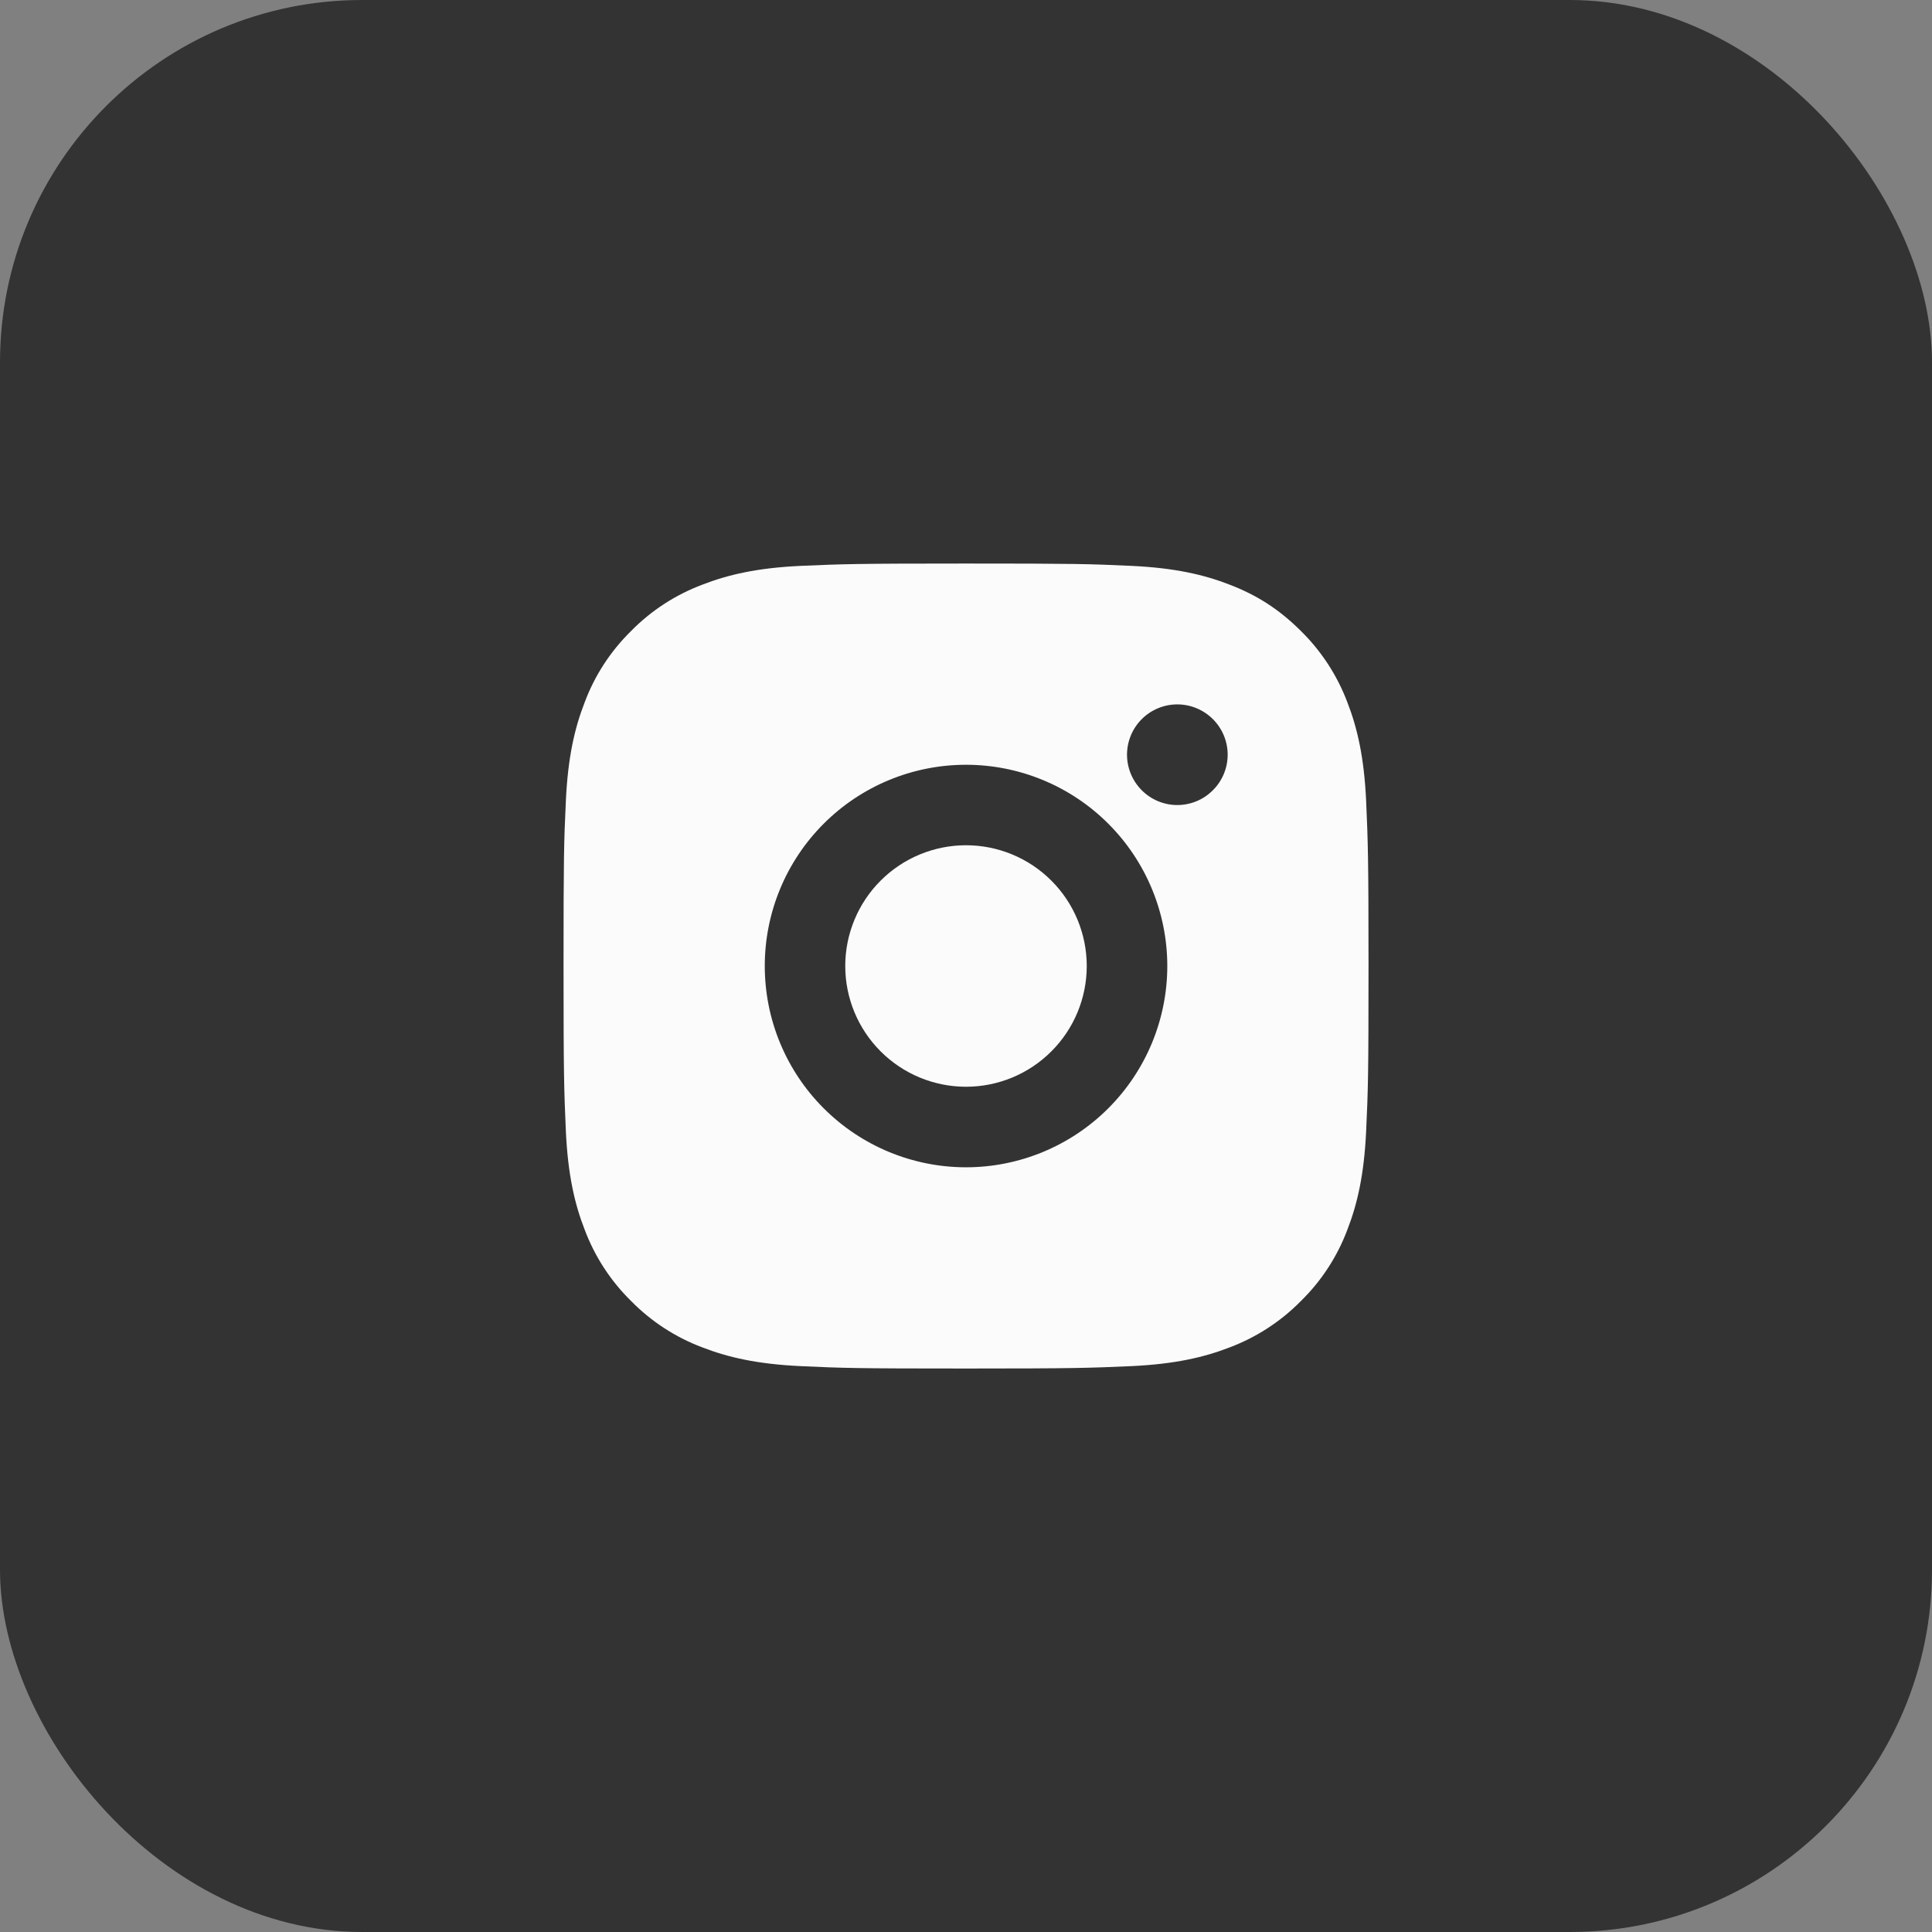
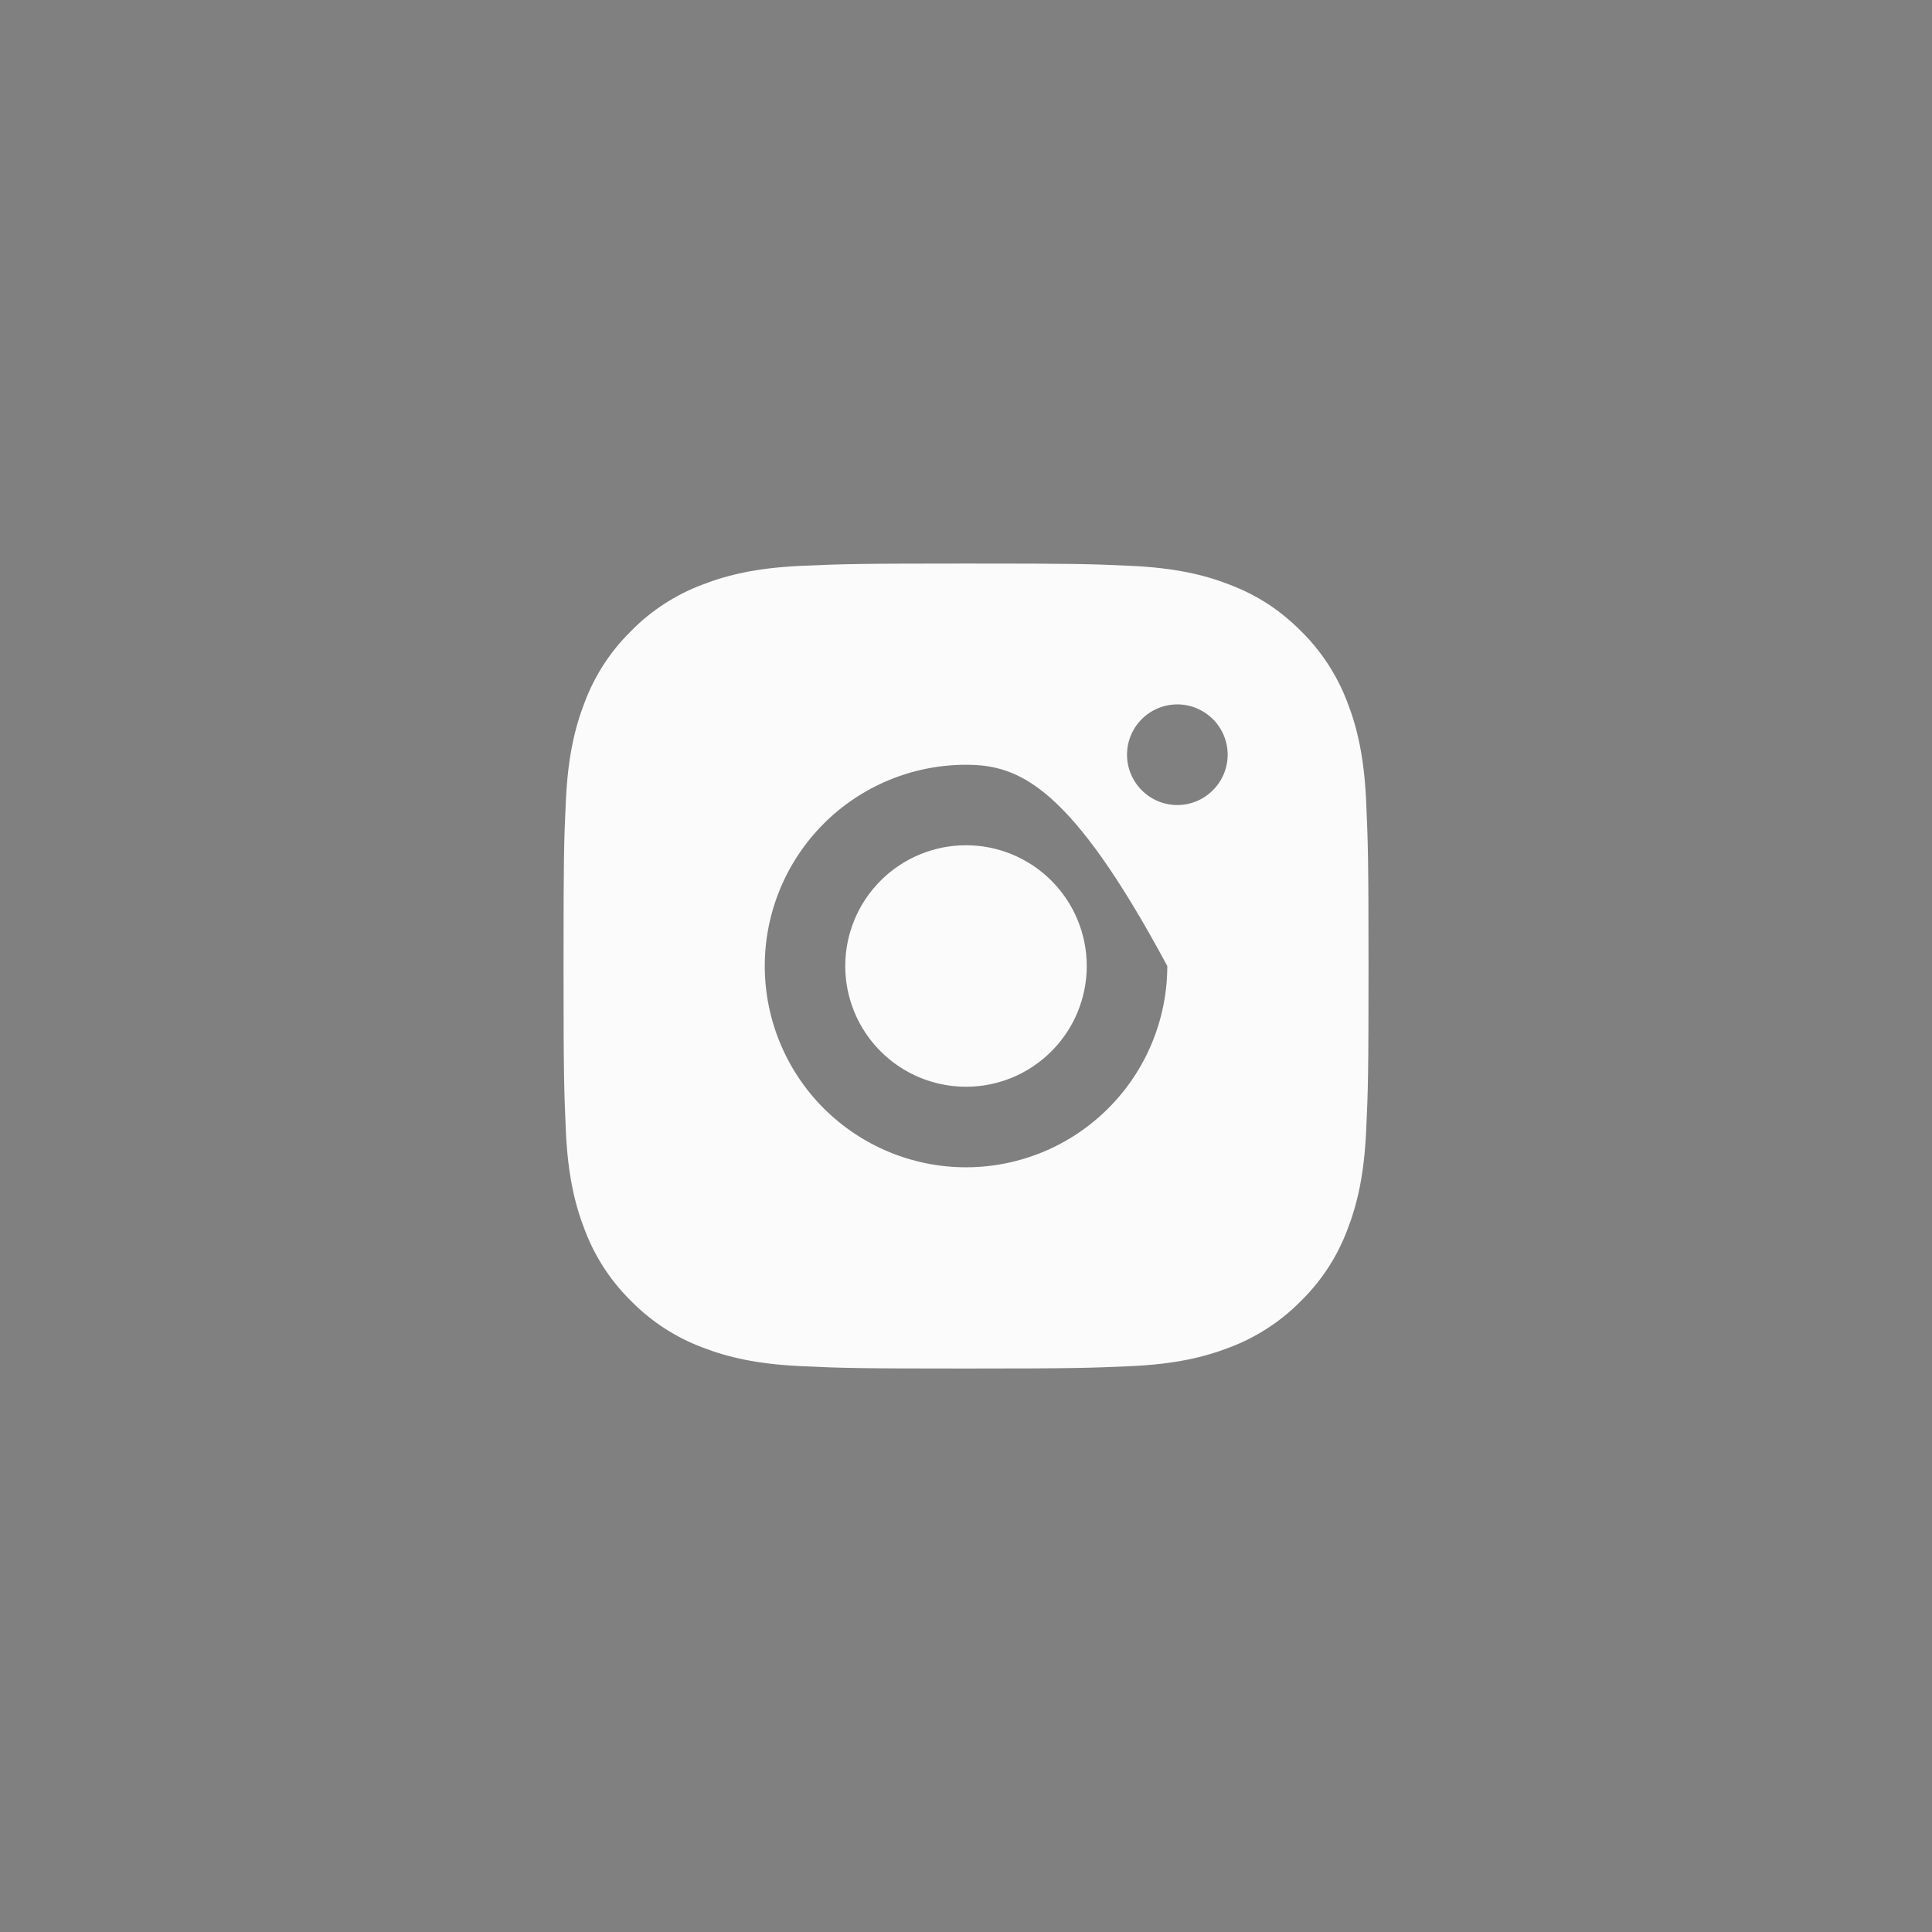
<svg xmlns="http://www.w3.org/2000/svg" width="32" height="32" viewBox="0 0 32 32" fill="none">
  <rect x="0" y="0" width="32" height="32" fill="#808080" stroke="none" />
-   <rect width="32" height="32" rx="6" fill="#333333" />
-   <path d="M16 9.334C17.811 9.334 18.038 9.34 18.748 9.373C19.458 9.407 19.942 9.518 20.367 9.684C20.807 9.853 21.177 10.082 21.548 10.452C21.887 10.785 22.149 11.189 22.317 11.633C22.482 12.058 22.593 12.542 22.627 13.252C22.658 13.963 22.667 14.189 22.667 16C22.667 17.811 22.66 18.038 22.627 18.748C22.593 19.458 22.482 19.942 22.317 20.367C22.15 20.812 21.888 21.215 21.548 21.548C21.215 21.887 20.812 22.149 20.367 22.317C19.942 22.482 19.458 22.593 18.748 22.627C18.038 22.658 17.811 22.667 16 22.667C14.189 22.667 13.963 22.66 13.252 22.627C12.542 22.593 12.059 22.482 11.633 22.317C11.188 22.15 10.785 21.887 10.452 21.548C10.113 21.215 9.851 20.812 9.684 20.367C9.518 19.942 9.407 19.458 9.373 18.748C9.342 18.038 9.334 17.811 9.334 16C9.334 14.189 9.34 13.963 9.373 13.252C9.407 12.541 9.518 12.059 9.684 11.633C9.85 11.188 10.113 10.785 10.452 10.452C10.785 10.113 11.188 9.851 11.633 9.684C12.059 9.518 12.541 9.407 13.252 9.373C13.963 9.342 14.189 9.334 16 9.334ZM16 12.667C15.116 12.667 14.268 13.018 13.643 13.643C13.018 14.268 12.667 15.116 12.667 16C12.667 16.884 13.018 17.732 13.643 18.357C14.268 18.982 15.116 19.334 16 19.334C16.884 19.334 17.732 18.982 18.357 18.357C18.982 17.732 19.334 16.884 19.334 16C19.334 15.116 18.982 14.268 18.357 13.643C17.732 13.018 16.884 12.667 16 12.667ZM20.334 12.5C20.334 12.279 20.246 12.067 20.089 11.911C19.933 11.755 19.721 11.667 19.5 11.667C19.279 11.667 19.067 11.755 18.911 11.911C18.755 12.067 18.667 12.279 18.667 12.5C18.667 12.721 18.755 12.933 18.911 13.089C19.067 13.246 19.279 13.334 19.5 13.334C19.721 13.334 19.933 13.246 20.089 13.089C20.246 12.933 20.334 12.721 20.334 12.5ZM16 14C16.531 14 17.039 14.211 17.414 14.586C17.789 14.961 18 15.47 18 16C18 16.531 17.789 17.039 17.414 17.414C17.039 17.789 16.531 18 16 18C15.47 18 14.961 17.789 14.586 17.414C14.211 17.039 14 16.531 14 16C14 15.47 14.211 14.961 14.586 14.586C14.961 14.211 15.47 14 16 14Z" fill="#FBFBFB" />
+   <path d="M16 9.334C17.811 9.334 18.038 9.34 18.748 9.373C19.458 9.407 19.942 9.518 20.367 9.684C20.807 9.853 21.177 10.082 21.548 10.452C21.887 10.785 22.149 11.189 22.317 11.633C22.482 12.058 22.593 12.542 22.627 13.252C22.658 13.963 22.667 14.189 22.667 16C22.667 17.811 22.66 18.038 22.627 18.748C22.593 19.458 22.482 19.942 22.317 20.367C22.15 20.812 21.888 21.215 21.548 21.548C21.215 21.887 20.812 22.149 20.367 22.317C19.942 22.482 19.458 22.593 18.748 22.627C18.038 22.658 17.811 22.667 16 22.667C14.189 22.667 13.963 22.66 13.252 22.627C12.542 22.593 12.059 22.482 11.633 22.317C11.188 22.15 10.785 21.887 10.452 21.548C10.113 21.215 9.851 20.812 9.684 20.367C9.518 19.942 9.407 19.458 9.373 18.748C9.342 18.038 9.334 17.811 9.334 16C9.334 14.189 9.34 13.963 9.373 13.252C9.407 12.541 9.518 12.059 9.684 11.633C9.85 11.188 10.113 10.785 10.452 10.452C10.785 10.113 11.188 9.851 11.633 9.684C12.059 9.518 12.541 9.407 13.252 9.373C13.963 9.342 14.189 9.334 16 9.334ZM16 12.667C15.116 12.667 14.268 13.018 13.643 13.643C13.018 14.268 12.667 15.116 12.667 16C12.667 16.884 13.018 17.732 13.643 18.357C14.268 18.982 15.116 19.334 16 19.334C16.884 19.334 17.732 18.982 18.357 18.357C18.982 17.732 19.334 16.884 19.334 16C17.732 13.018 16.884 12.667 16 12.667ZM20.334 12.5C20.334 12.279 20.246 12.067 20.089 11.911C19.933 11.755 19.721 11.667 19.5 11.667C19.279 11.667 19.067 11.755 18.911 11.911C18.755 12.067 18.667 12.279 18.667 12.5C18.667 12.721 18.755 12.933 18.911 13.089C19.067 13.246 19.279 13.334 19.5 13.334C19.721 13.334 19.933 13.246 20.089 13.089C20.246 12.933 20.334 12.721 20.334 12.5ZM16 14C16.531 14 17.039 14.211 17.414 14.586C17.789 14.961 18 15.47 18 16C18 16.531 17.789 17.039 17.414 17.414C17.039 17.789 16.531 18 16 18C15.47 18 14.961 17.789 14.586 17.414C14.211 17.039 14 16.531 14 16C14 15.47 14.211 14.961 14.586 14.586C14.961 14.211 15.47 14 16 14Z" fill="#FBFBFB" />
</svg>